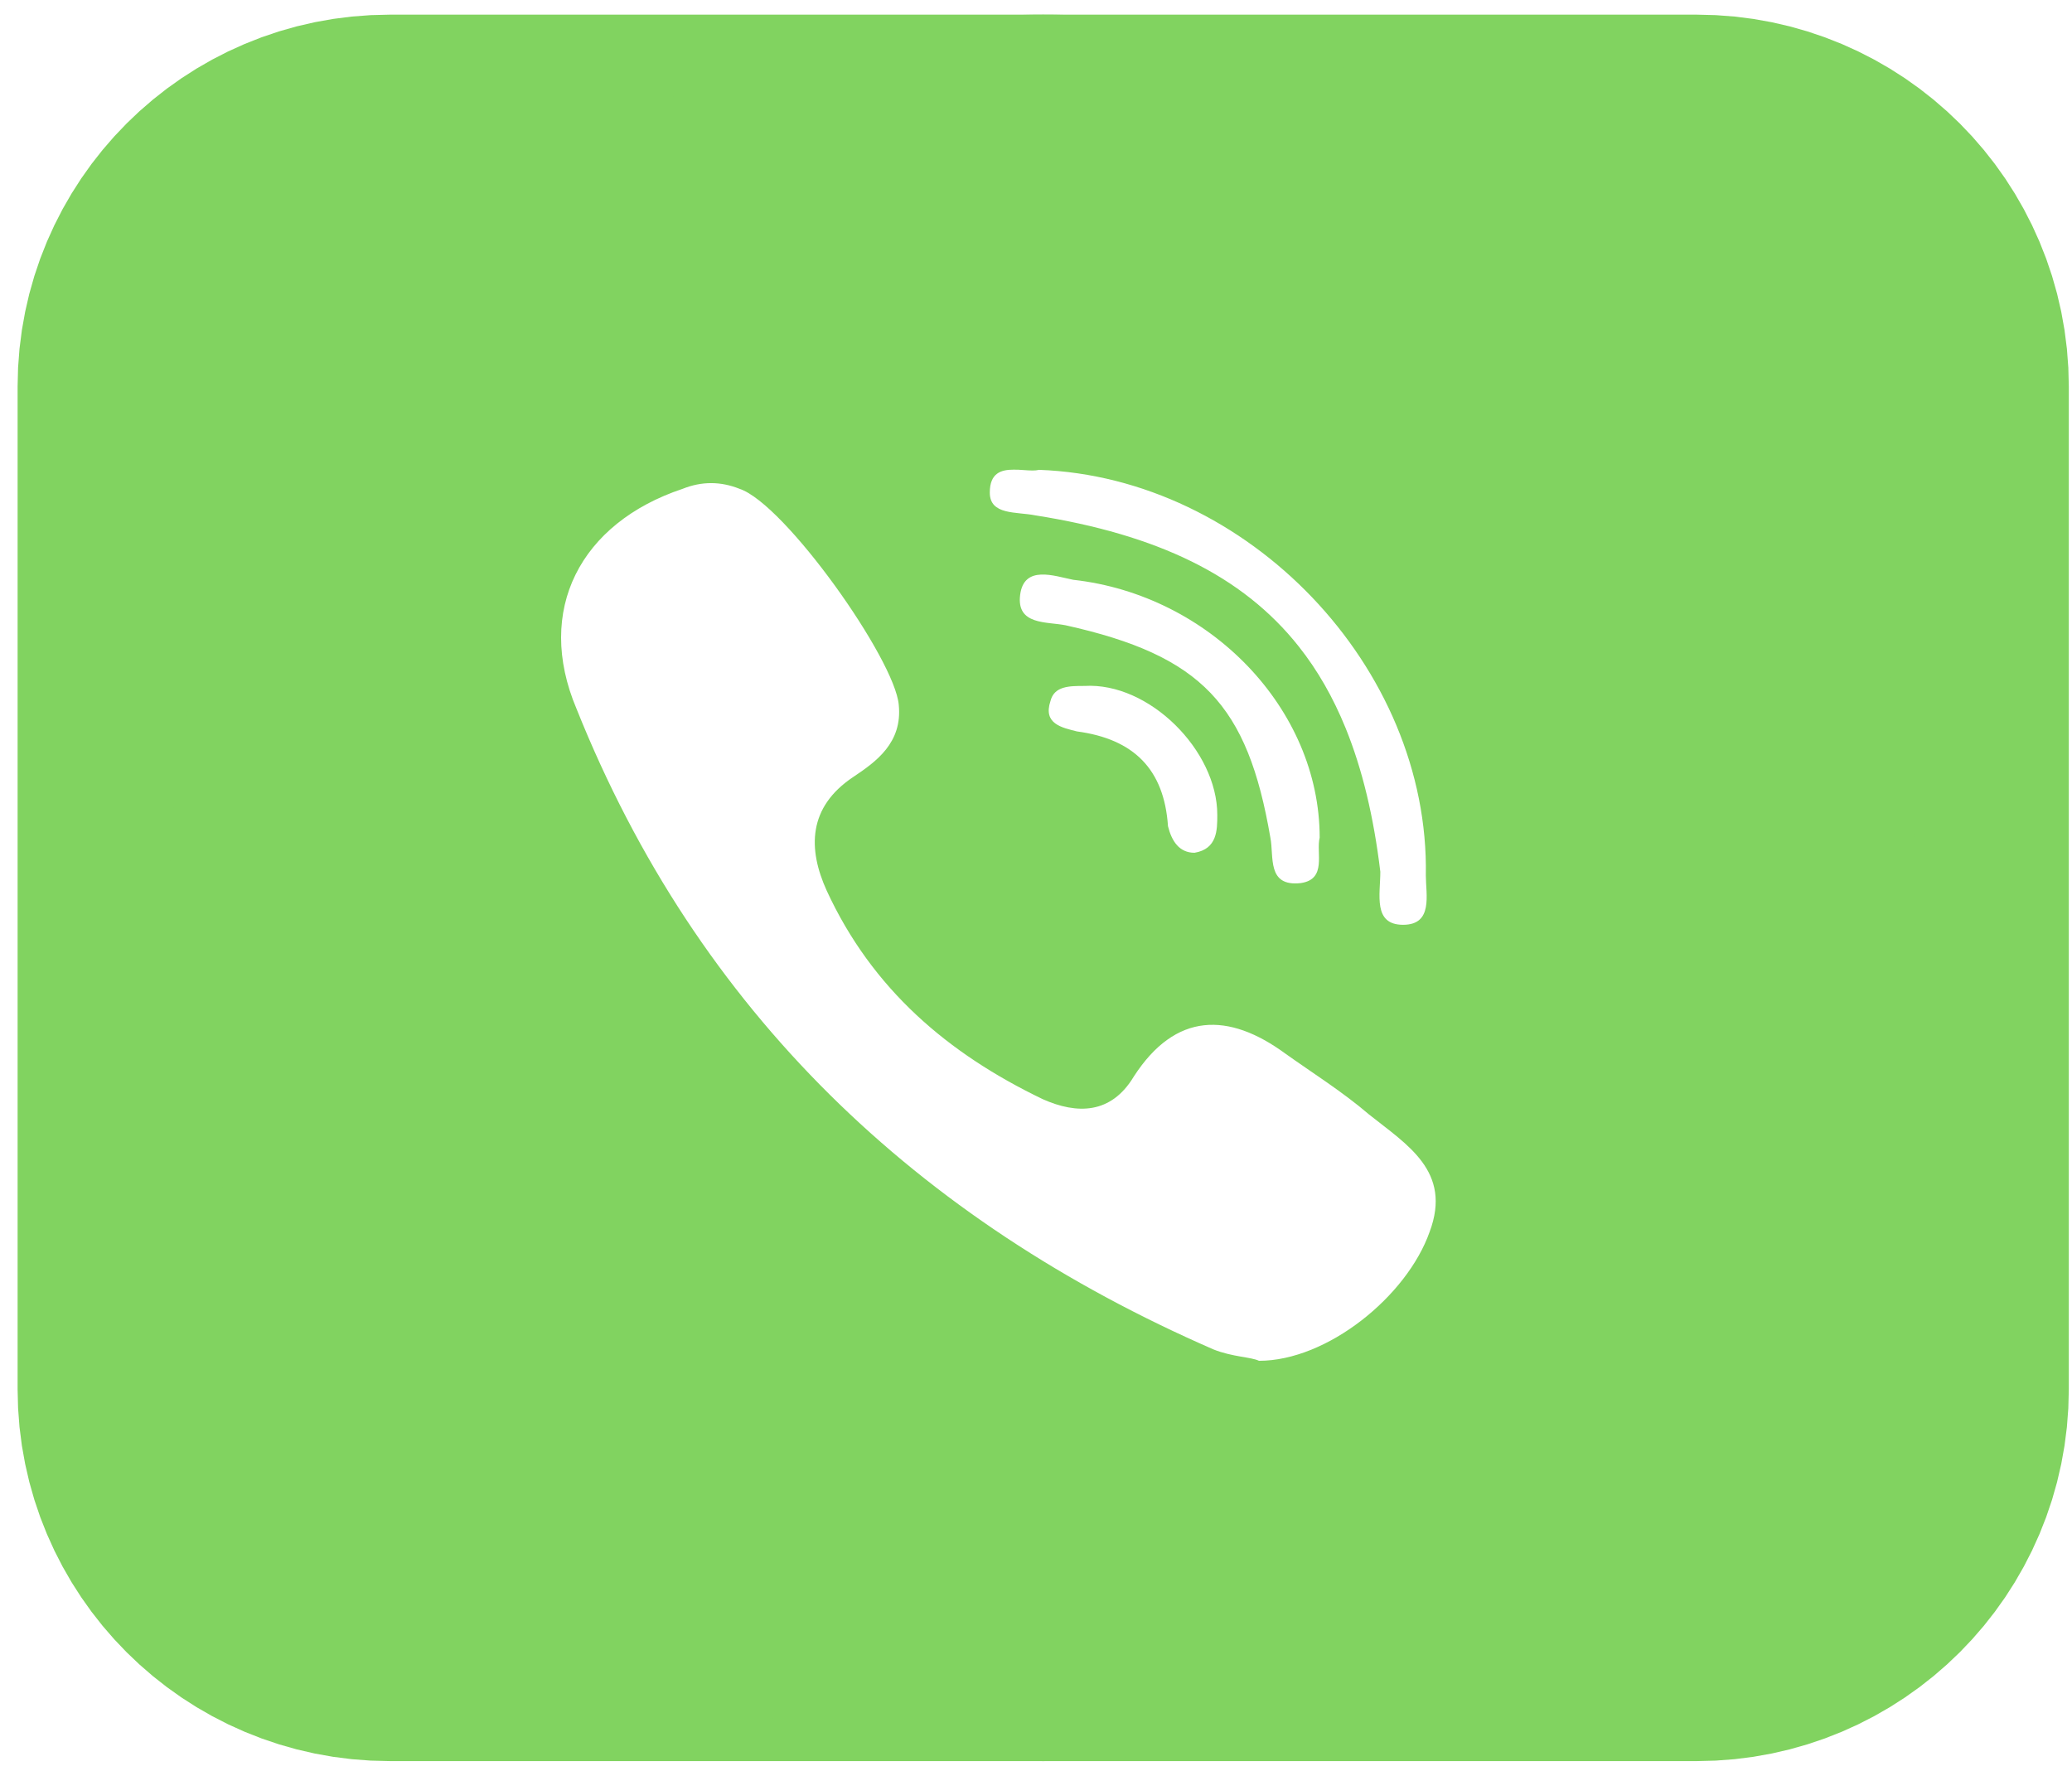
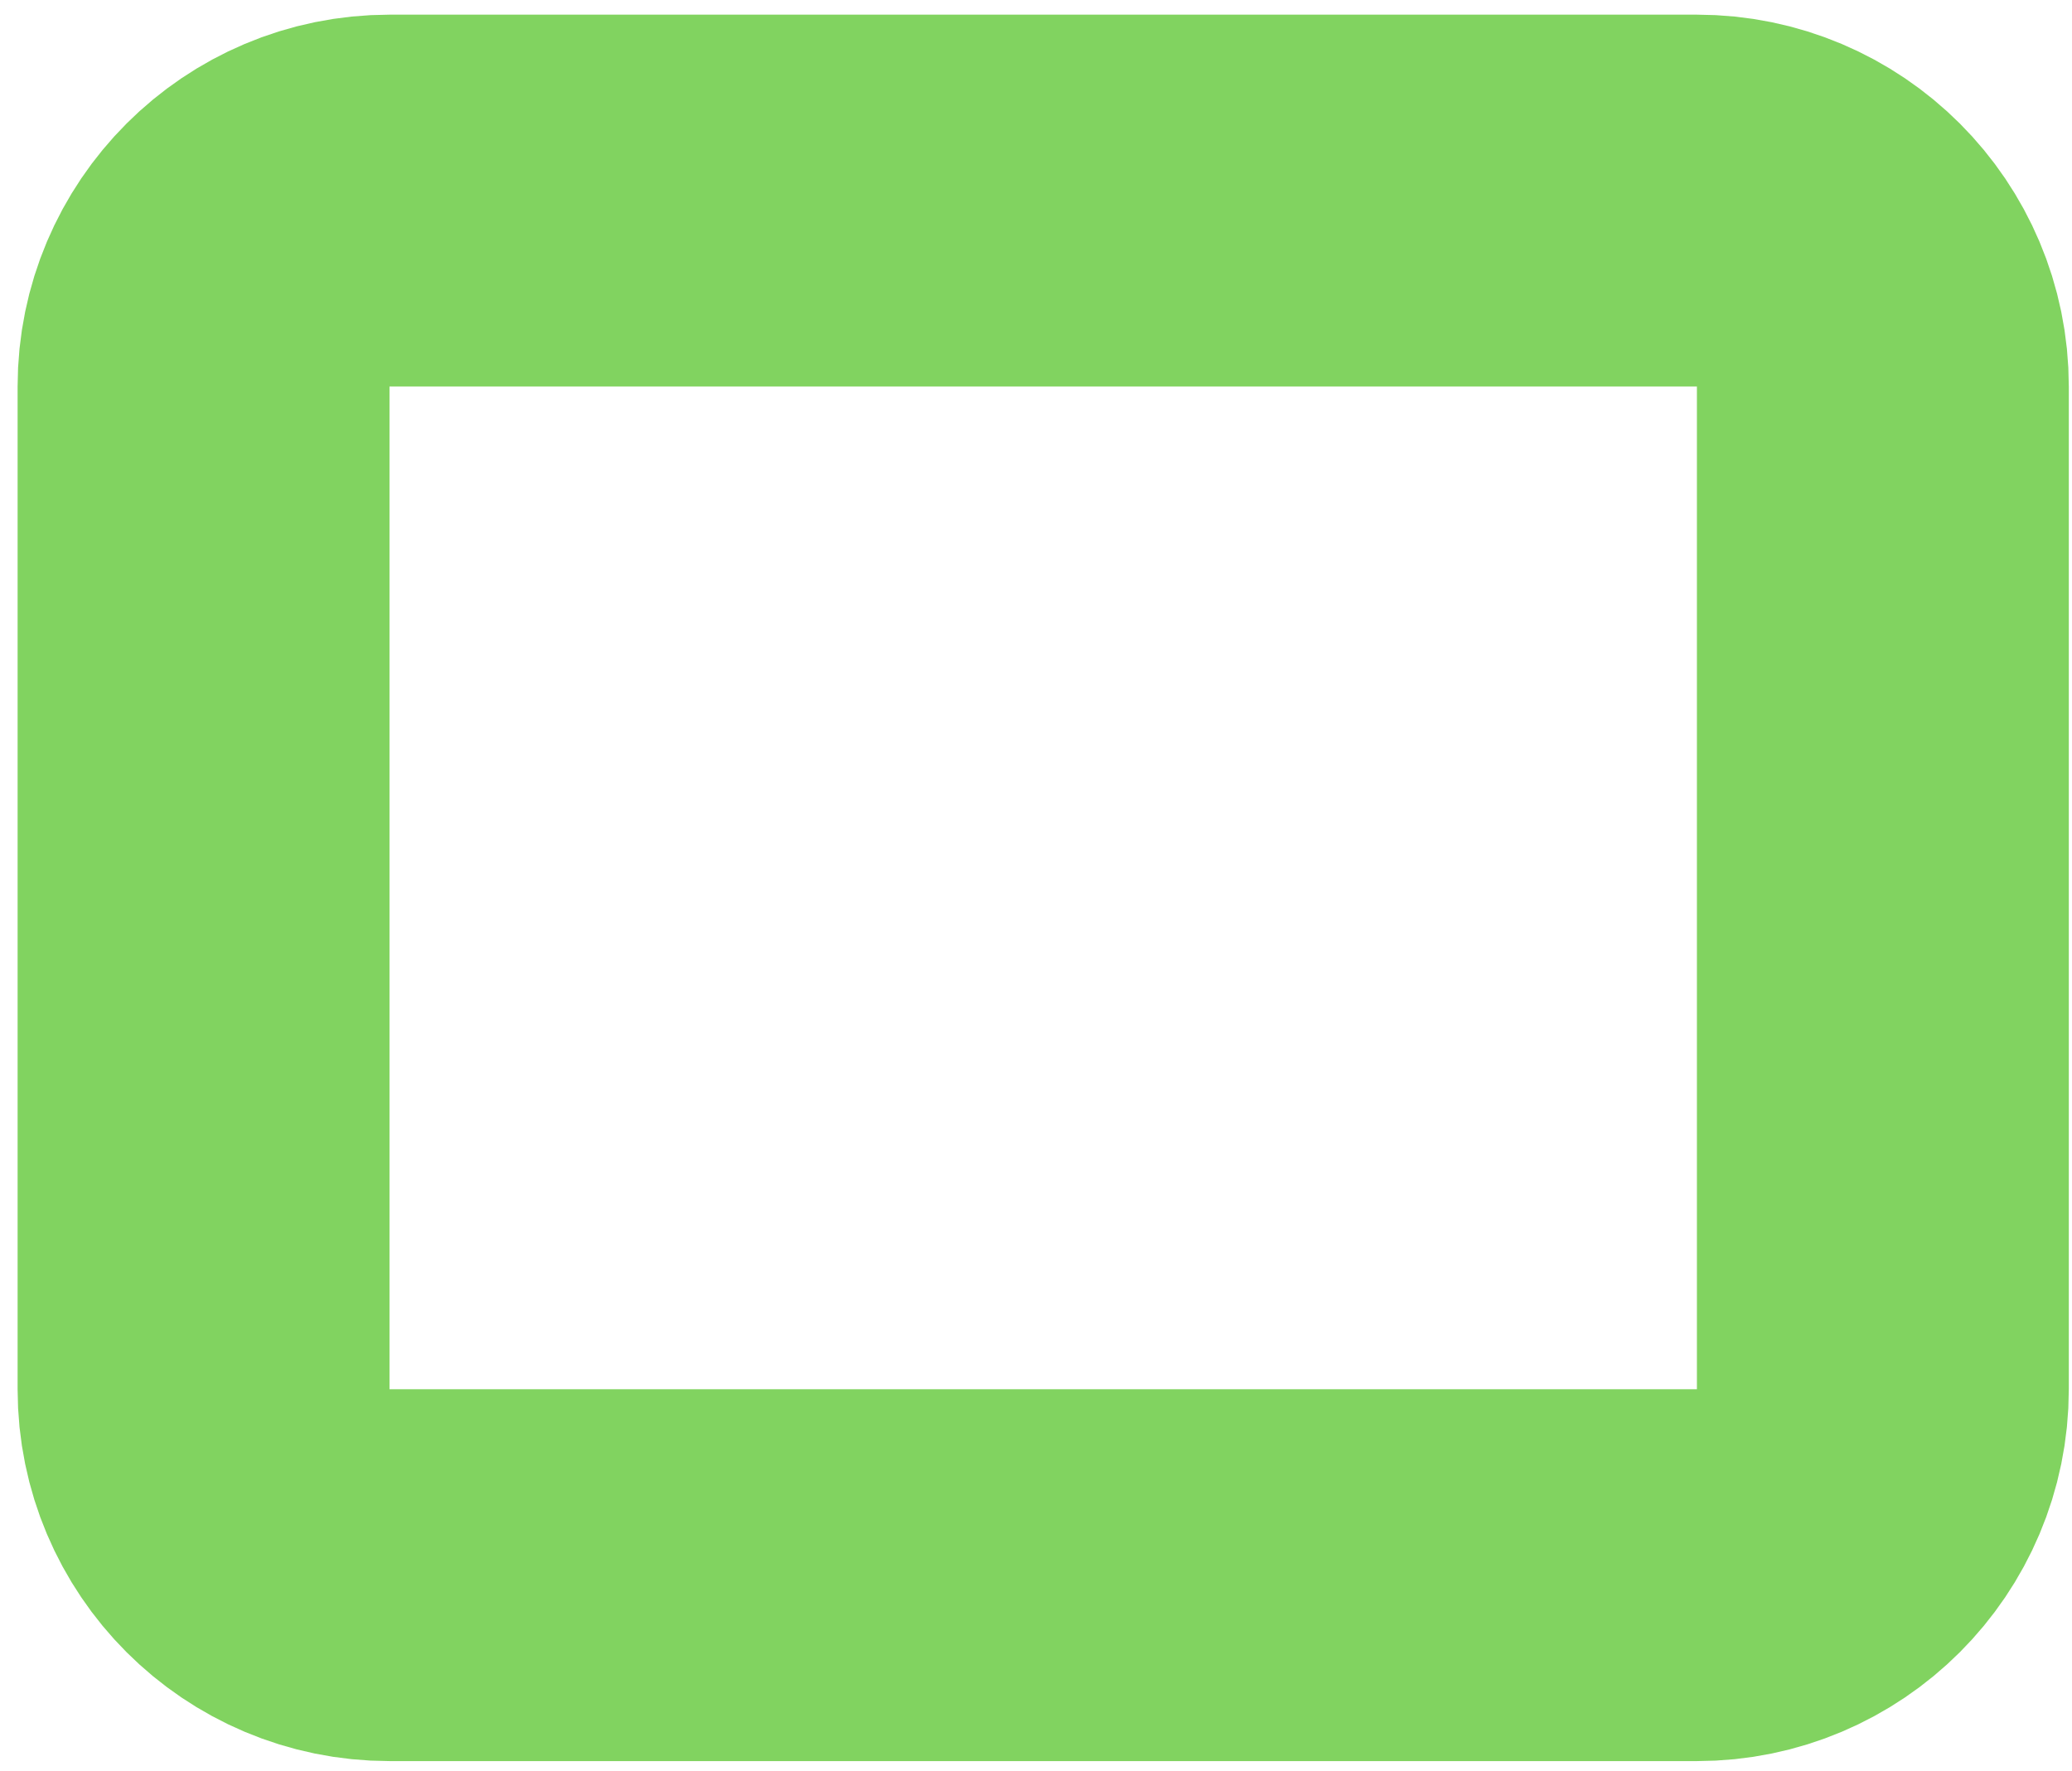
<svg xmlns="http://www.w3.org/2000/svg" width="117" height="100" viewBox="0 0 117 100" fill="none">
  <g clip-path="url(#clip0_394_101)">
    <path d="M95.82 11.328H21.994C16.195 11.328 11.494 16.029 11.494 21.828V78.452C11.494 84.251 16.195 88.952 21.994 88.952H95.82C101.619 88.952 106.32 84.251 106.32 78.452V21.828C106.32 16.029 101.619 11.328 95.82 11.328Z" stroke="#81D360" stroke-width="21" />
-     <path d="M58.908 0.828C31.674 0.828 9.596 22.906 9.596 50.14C9.596 77.374 31.674 99.452 58.908 99.452C86.142 99.452 108.219 77.374 108.219 50.14C108.219 22.906 86.142 0.828 58.908 0.828ZM57.24 26.523C57.604 26.516 57.985 26.572 58.312 26.571C58.445 26.57 58.568 26.56 58.675 26.533C70.451 26.961 80.727 37.666 80.513 49.442C80.513 50.512 80.941 52.225 79.228 52.225C77.515 52.225 77.943 50.512 77.943 49.228C77.756 47.676 77.501 46.227 77.176 44.877C76.851 43.527 76.454 42.275 75.983 41.116C75.275 39.377 74.399 37.847 73.338 36.508C70.157 32.49 65.325 30.187 58.46 29.103C57.39 28.889 55.891 29.103 55.891 27.818C55.891 26.706 56.532 26.522 57.24 26.523ZM73.447 49.87C71.52 50.084 71.948 48.371 71.734 47.301C70.449 39.807 67.88 37.024 60.173 35.311C59.102 35.097 57.39 35.311 57.604 33.598C57.818 31.885 59.531 32.528 60.601 32.742C68.309 33.598 74.518 40.021 74.518 47.301C74.303 48.157 74.946 49.656 73.447 49.87ZM68.737 46.016C68.737 46.872 68.737 47.943 67.452 48.157C66.596 48.157 66.167 47.515 65.953 46.658C65.739 43.447 64.026 41.734 60.815 41.305C59.959 41.091 58.888 40.877 59.316 39.592C59.53 38.736 60.386 38.736 61.243 38.736C64.883 38.523 68.737 42.377 68.737 46.016ZM80.726 69.568C79.441 73.208 74.945 76.847 71.091 76.847C70.663 76.633 69.592 76.633 68.522 76.205C51.822 68.926 39.404 57.15 32.553 40.022C30.198 34.455 32.767 29.531 38.548 27.604C39.618 27.176 40.689 27.176 41.759 27.604C44.328 28.46 50.537 37.239 50.751 39.808C50.965 41.949 49.466 43.019 48.182 43.876C45.613 45.589 45.613 47.944 46.683 50.299C49.252 55.866 53.534 59.505 58.887 62.075C60.814 62.931 62.741 62.931 64.025 60.79C66.38 57.15 69.377 57.15 72.589 59.505C74.088 60.575 75.8 61.646 77.299 62.931C79.442 64.643 82.011 66.142 80.726 69.568Z" fill="#81D360" />
  </g>
  <defs>
    <clipPath id="clip0_394_101">
      <rect width="117" height="100" fill="white" />
    </clipPath>
  </defs>
</svg>